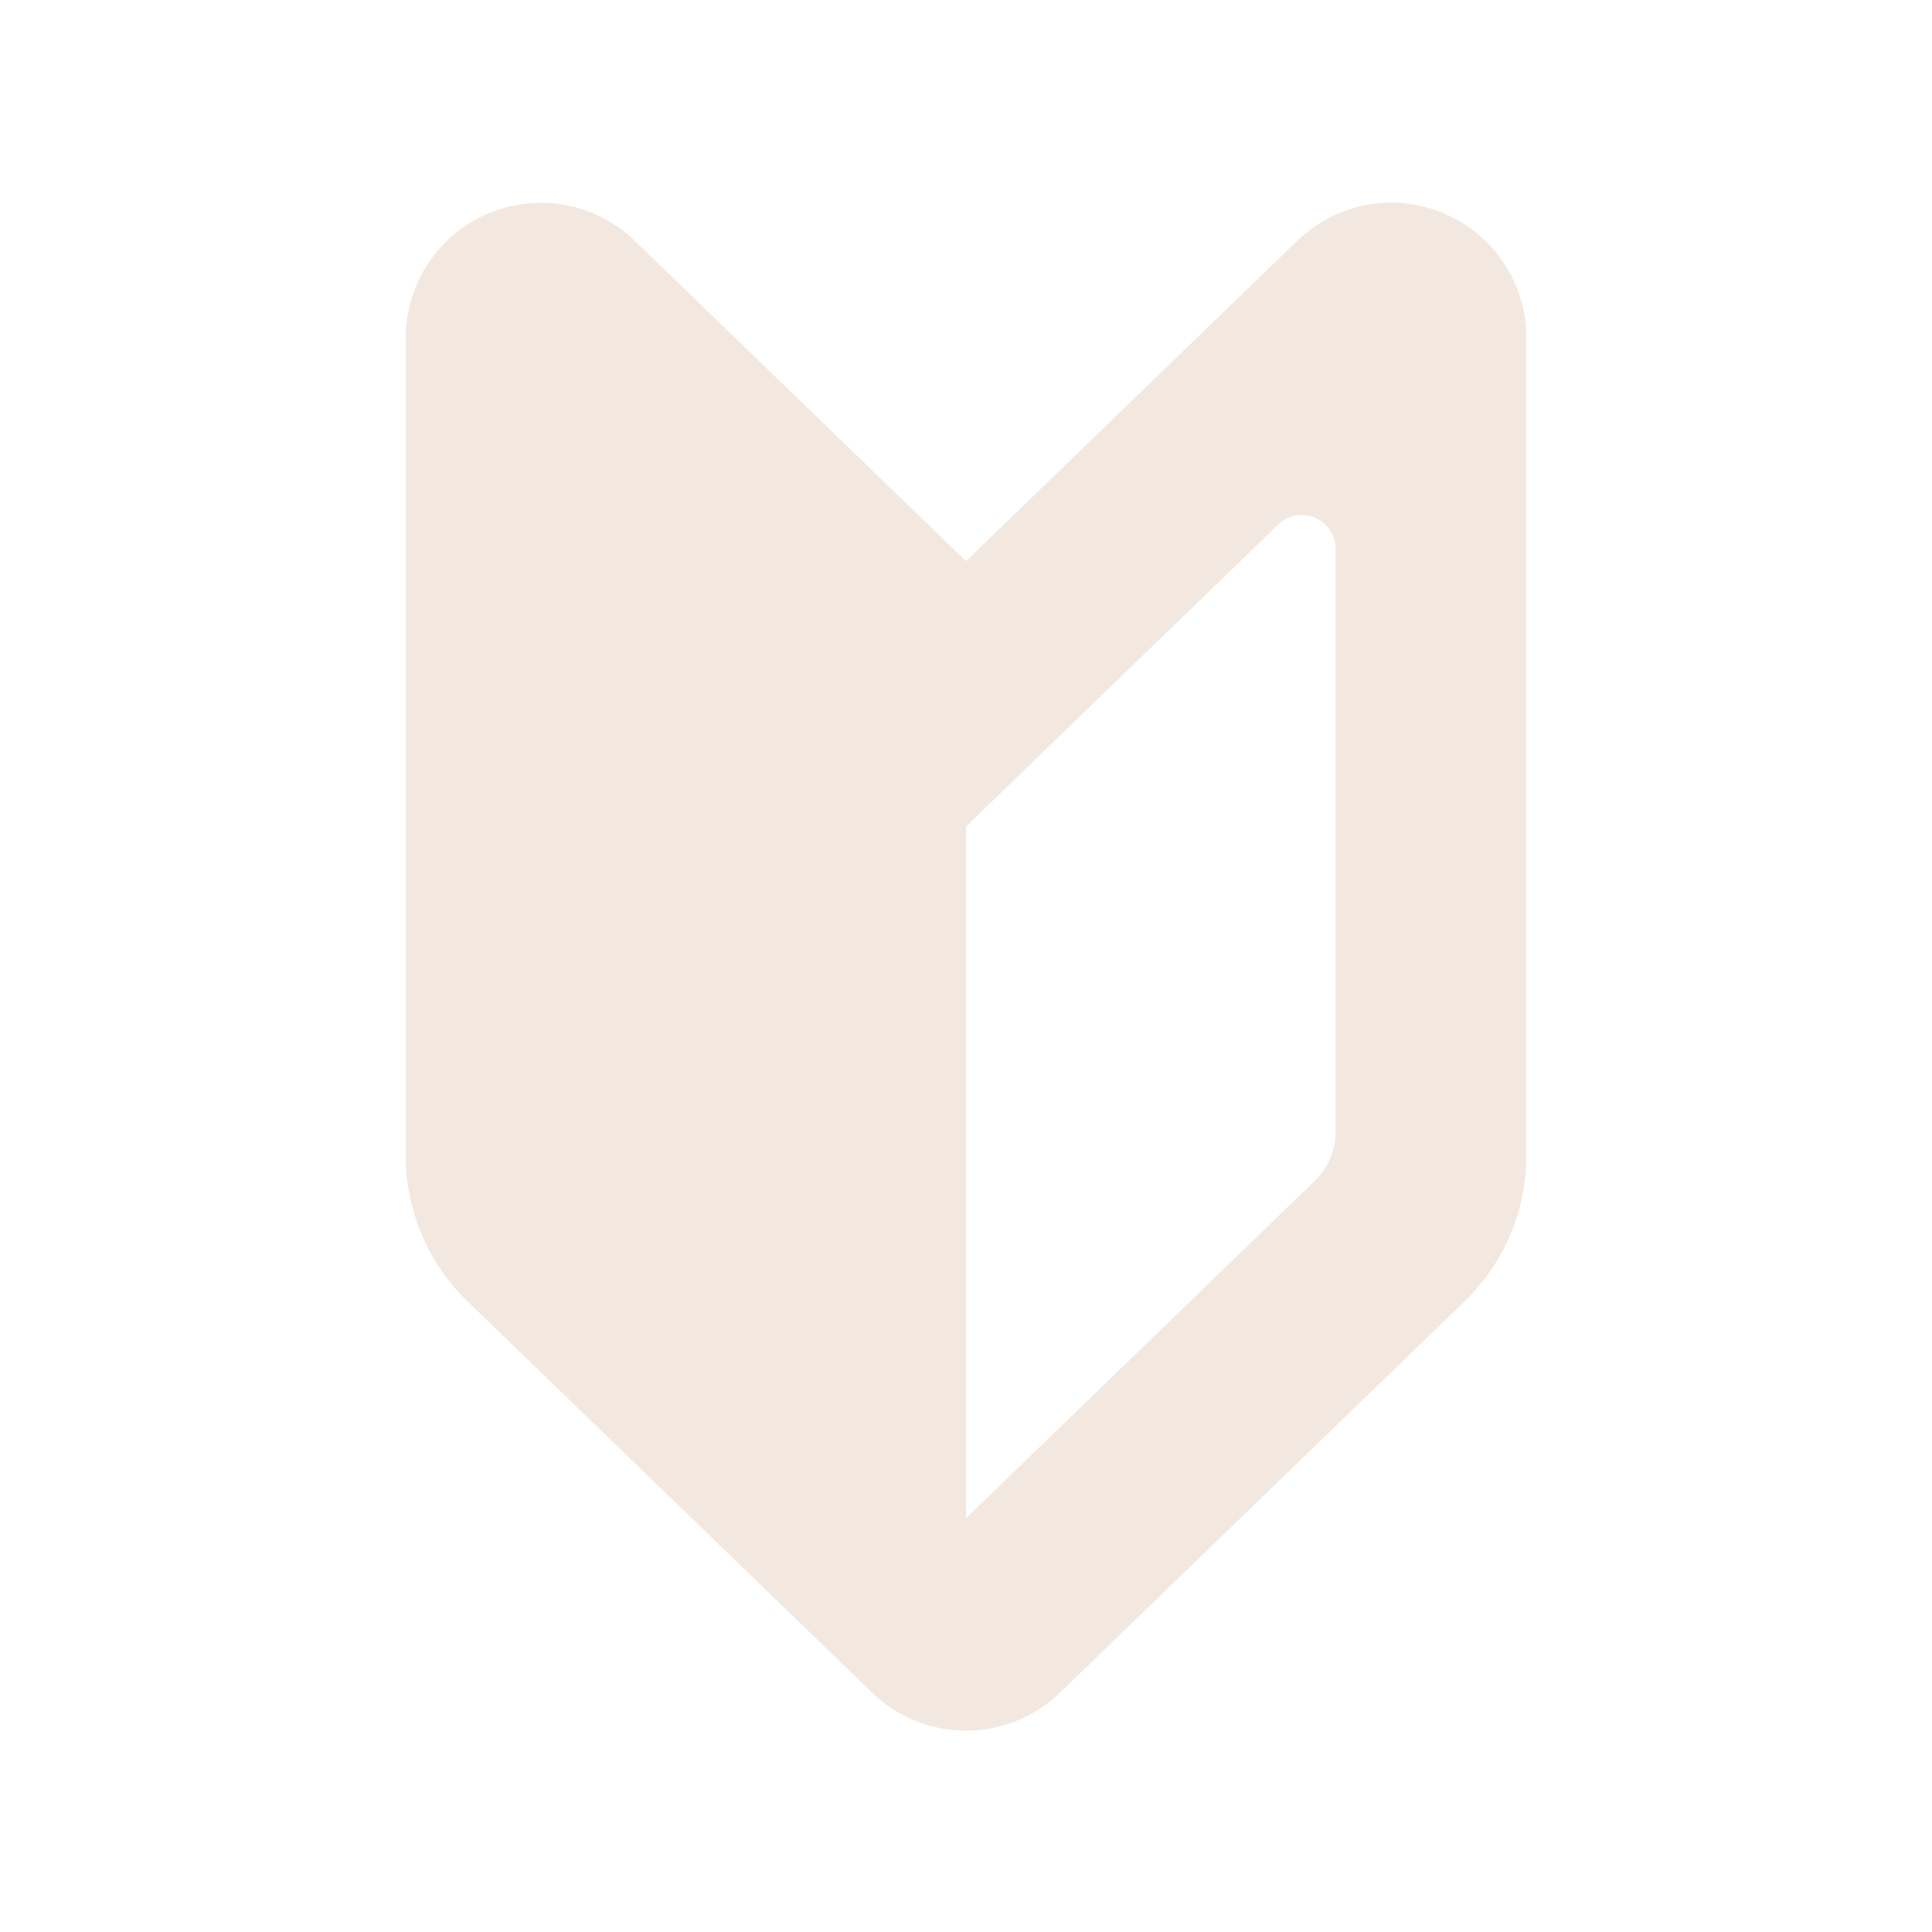
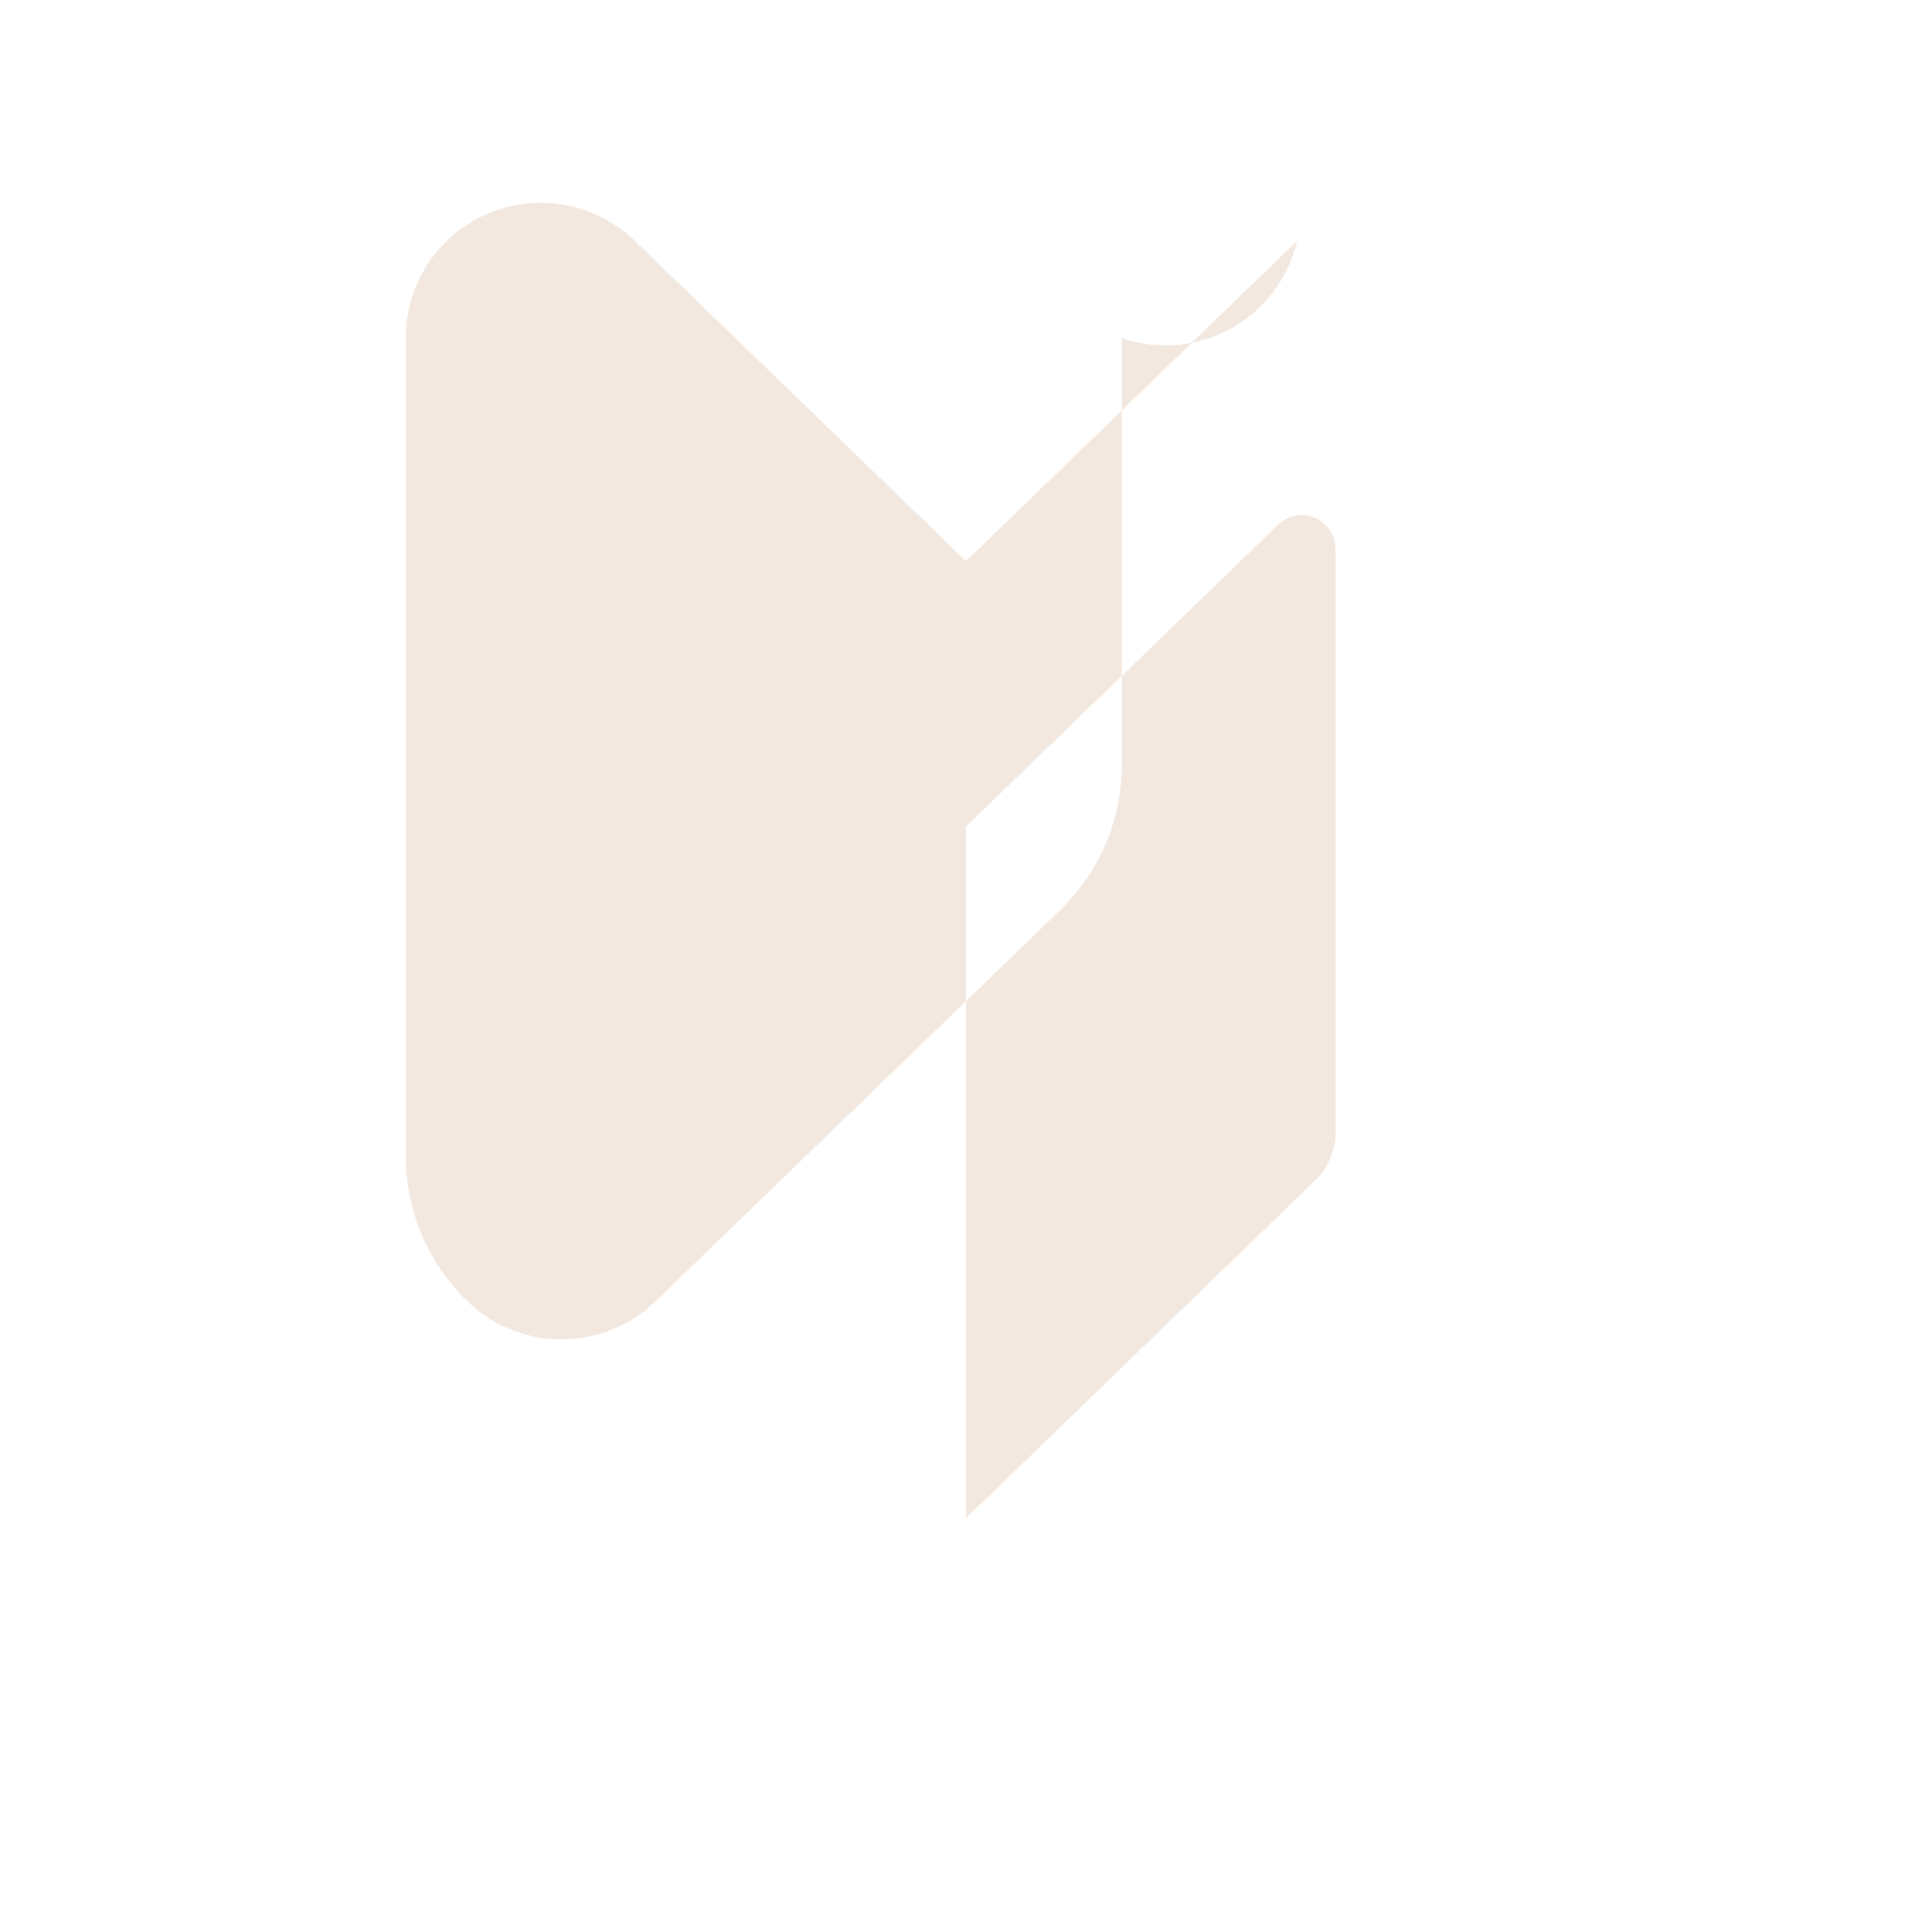
<svg xmlns="http://www.w3.org/2000/svg" width="200" height="200" viewBox="0 0 200 200">
  <g transform="translate(-2040 -1447)">
-     <rect width="200" height="200" transform="translate(2040 1447)" fill="none" />
    <g transform="translate(2013.765 1467.996)">
-       <path d="M126.235,37.092,91.952,3.938A13.988,13.988,0,0,0,68.235,14V98.635a21,21,0,0,0,6.4,15.088l41.875,40.5a13.992,13.992,0,0,0,19.456,0l41.88-40.5a21,21,0,0,0,6.4-15.088V14A13.988,13.988,0,0,0,160.518,3.938ZM164.49,96.2a6.983,6.983,0,0,1-2.133,5.029l-36.122,34.939v-71.6l6.863-6.641L158.563,33.3a3.5,3.5,0,0,1,5.927,2.515Z" transform="translate(0 0)" fill="#f2e8df" />
+       <path d="M126.235,37.092,91.952,3.938A13.988,13.988,0,0,0,68.235,14V98.635a21,21,0,0,0,6.4,15.088a13.992,13.992,0,0,0,19.456,0l41.88-40.5a21,21,0,0,0,6.4-15.088V14A13.988,13.988,0,0,0,160.518,3.938ZM164.49,96.2a6.983,6.983,0,0,1-2.133,5.029l-36.122,34.939v-71.6l6.863-6.641L158.563,33.3a3.5,3.5,0,0,1,5.927,2.515Z" transform="translate(0 0)" fill="#f2e8df" />
    </g>
  </g>
</svg>